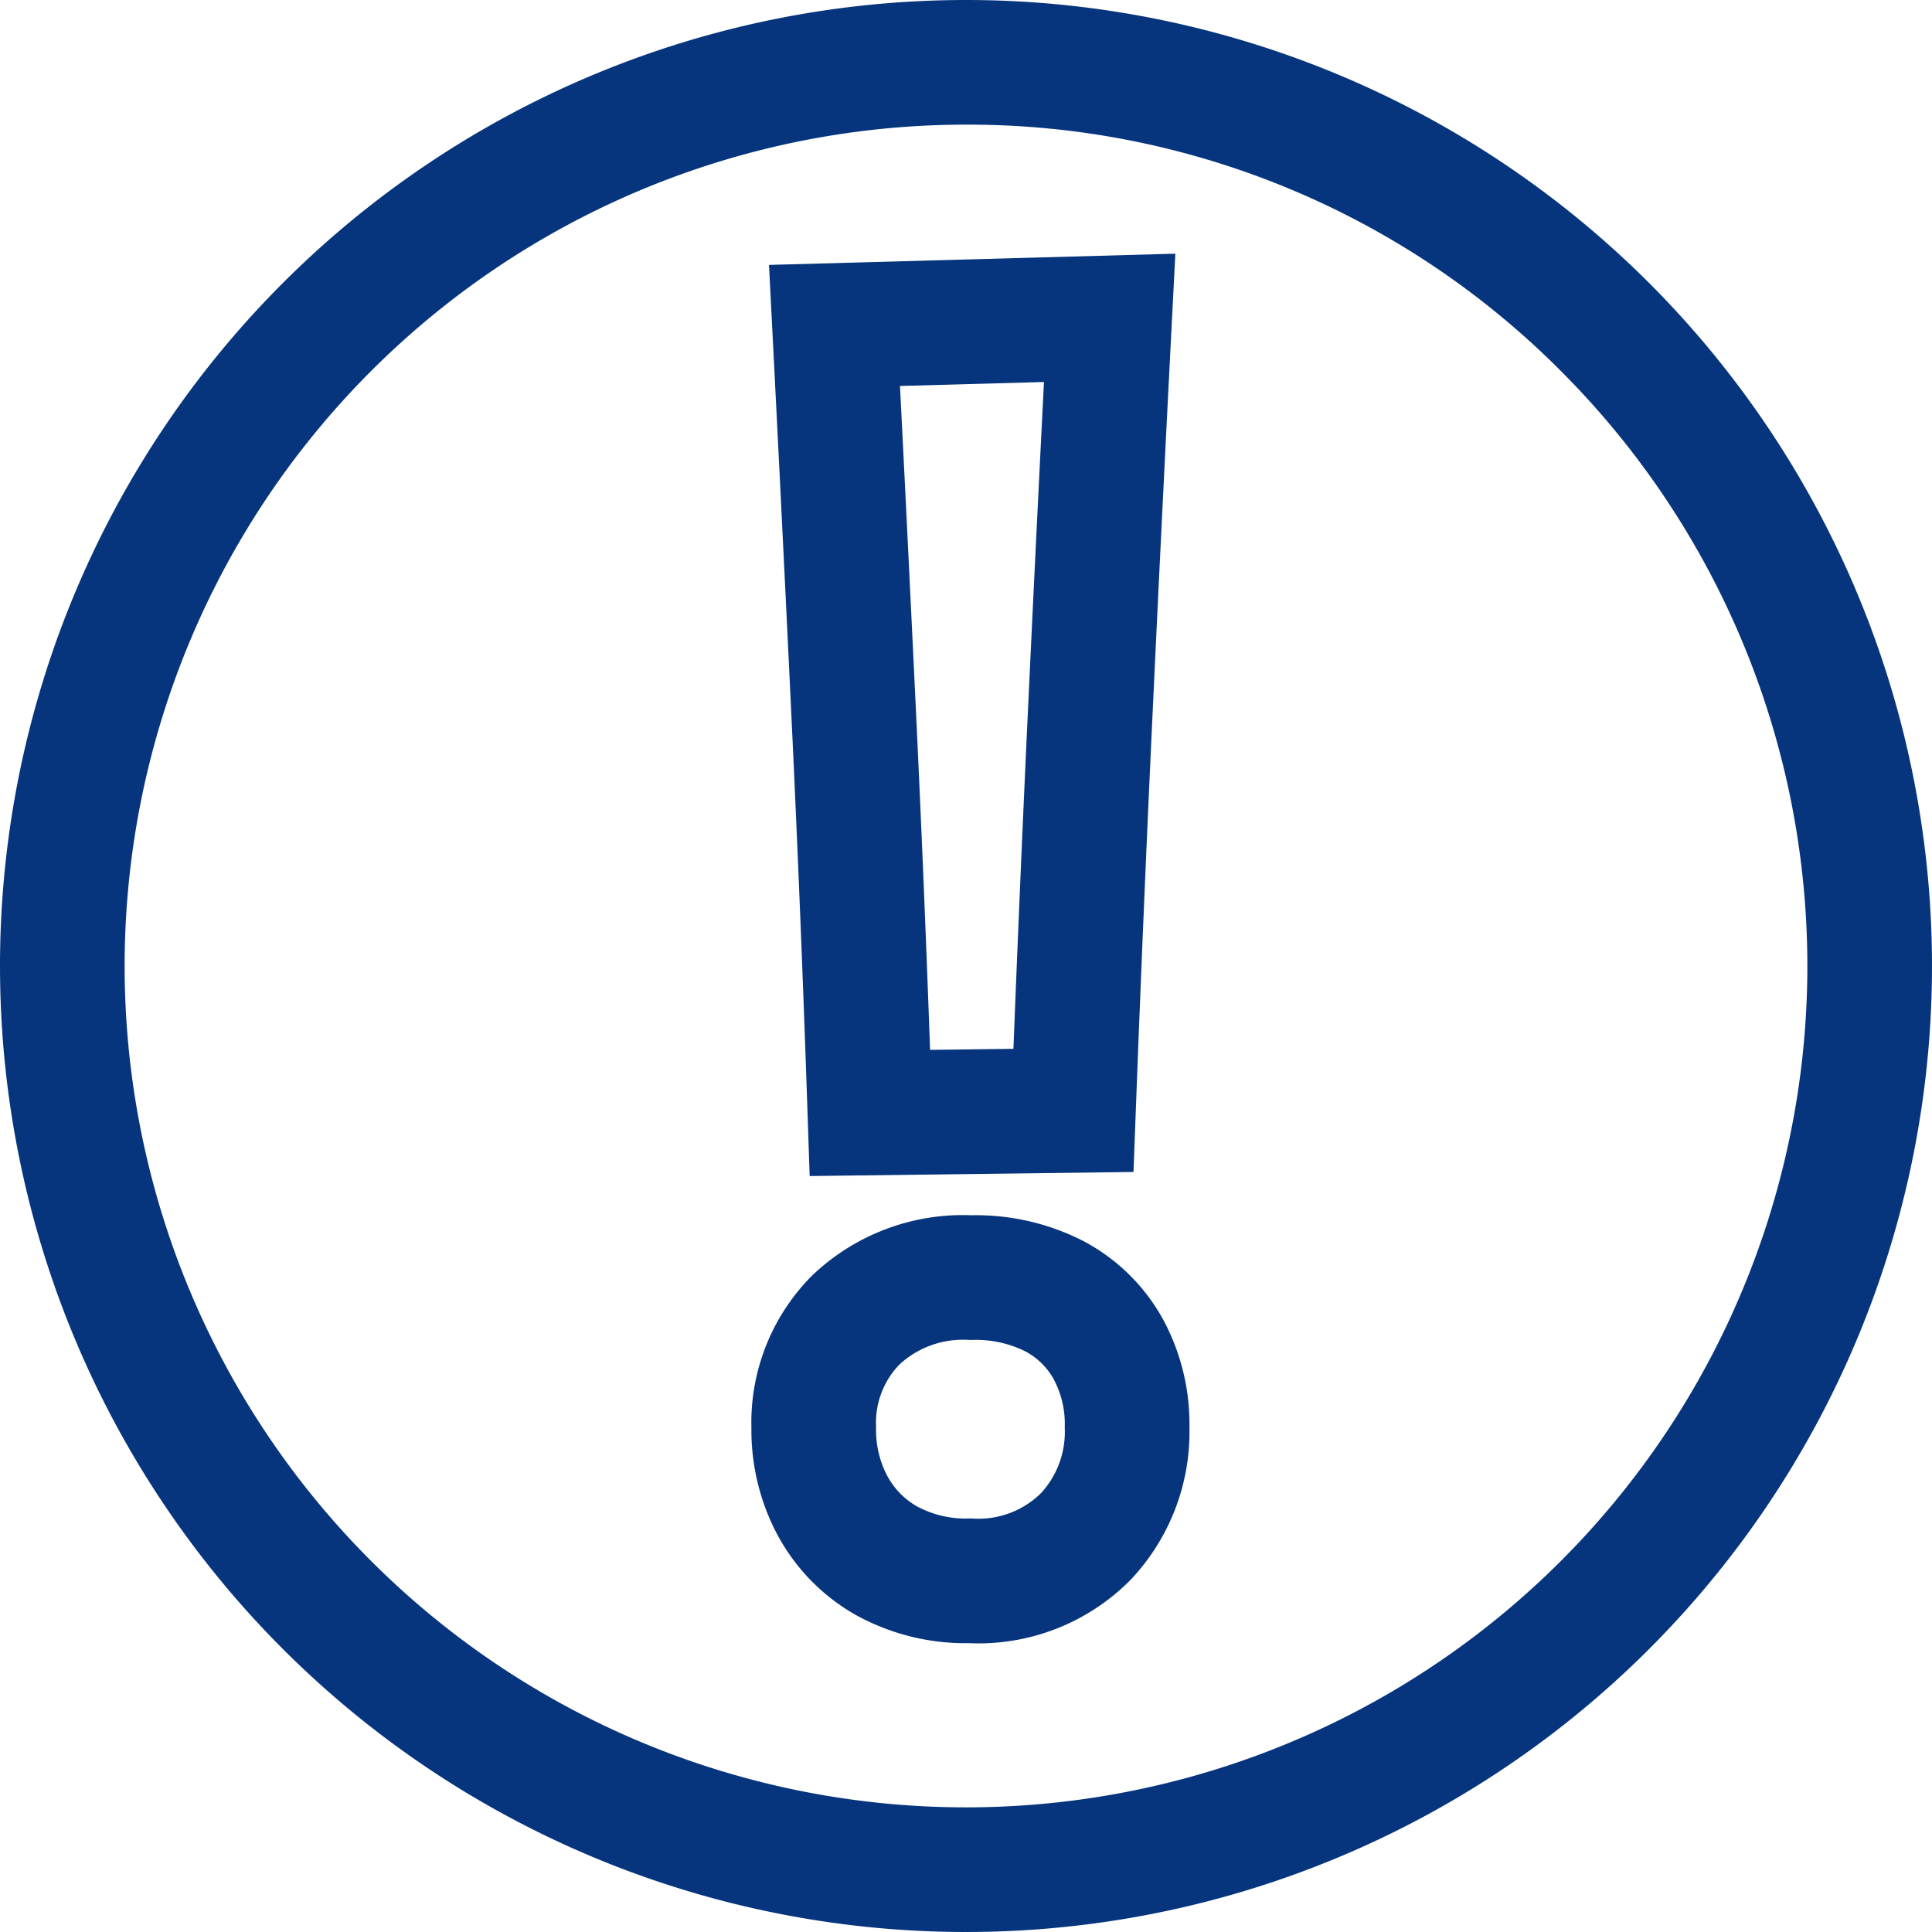
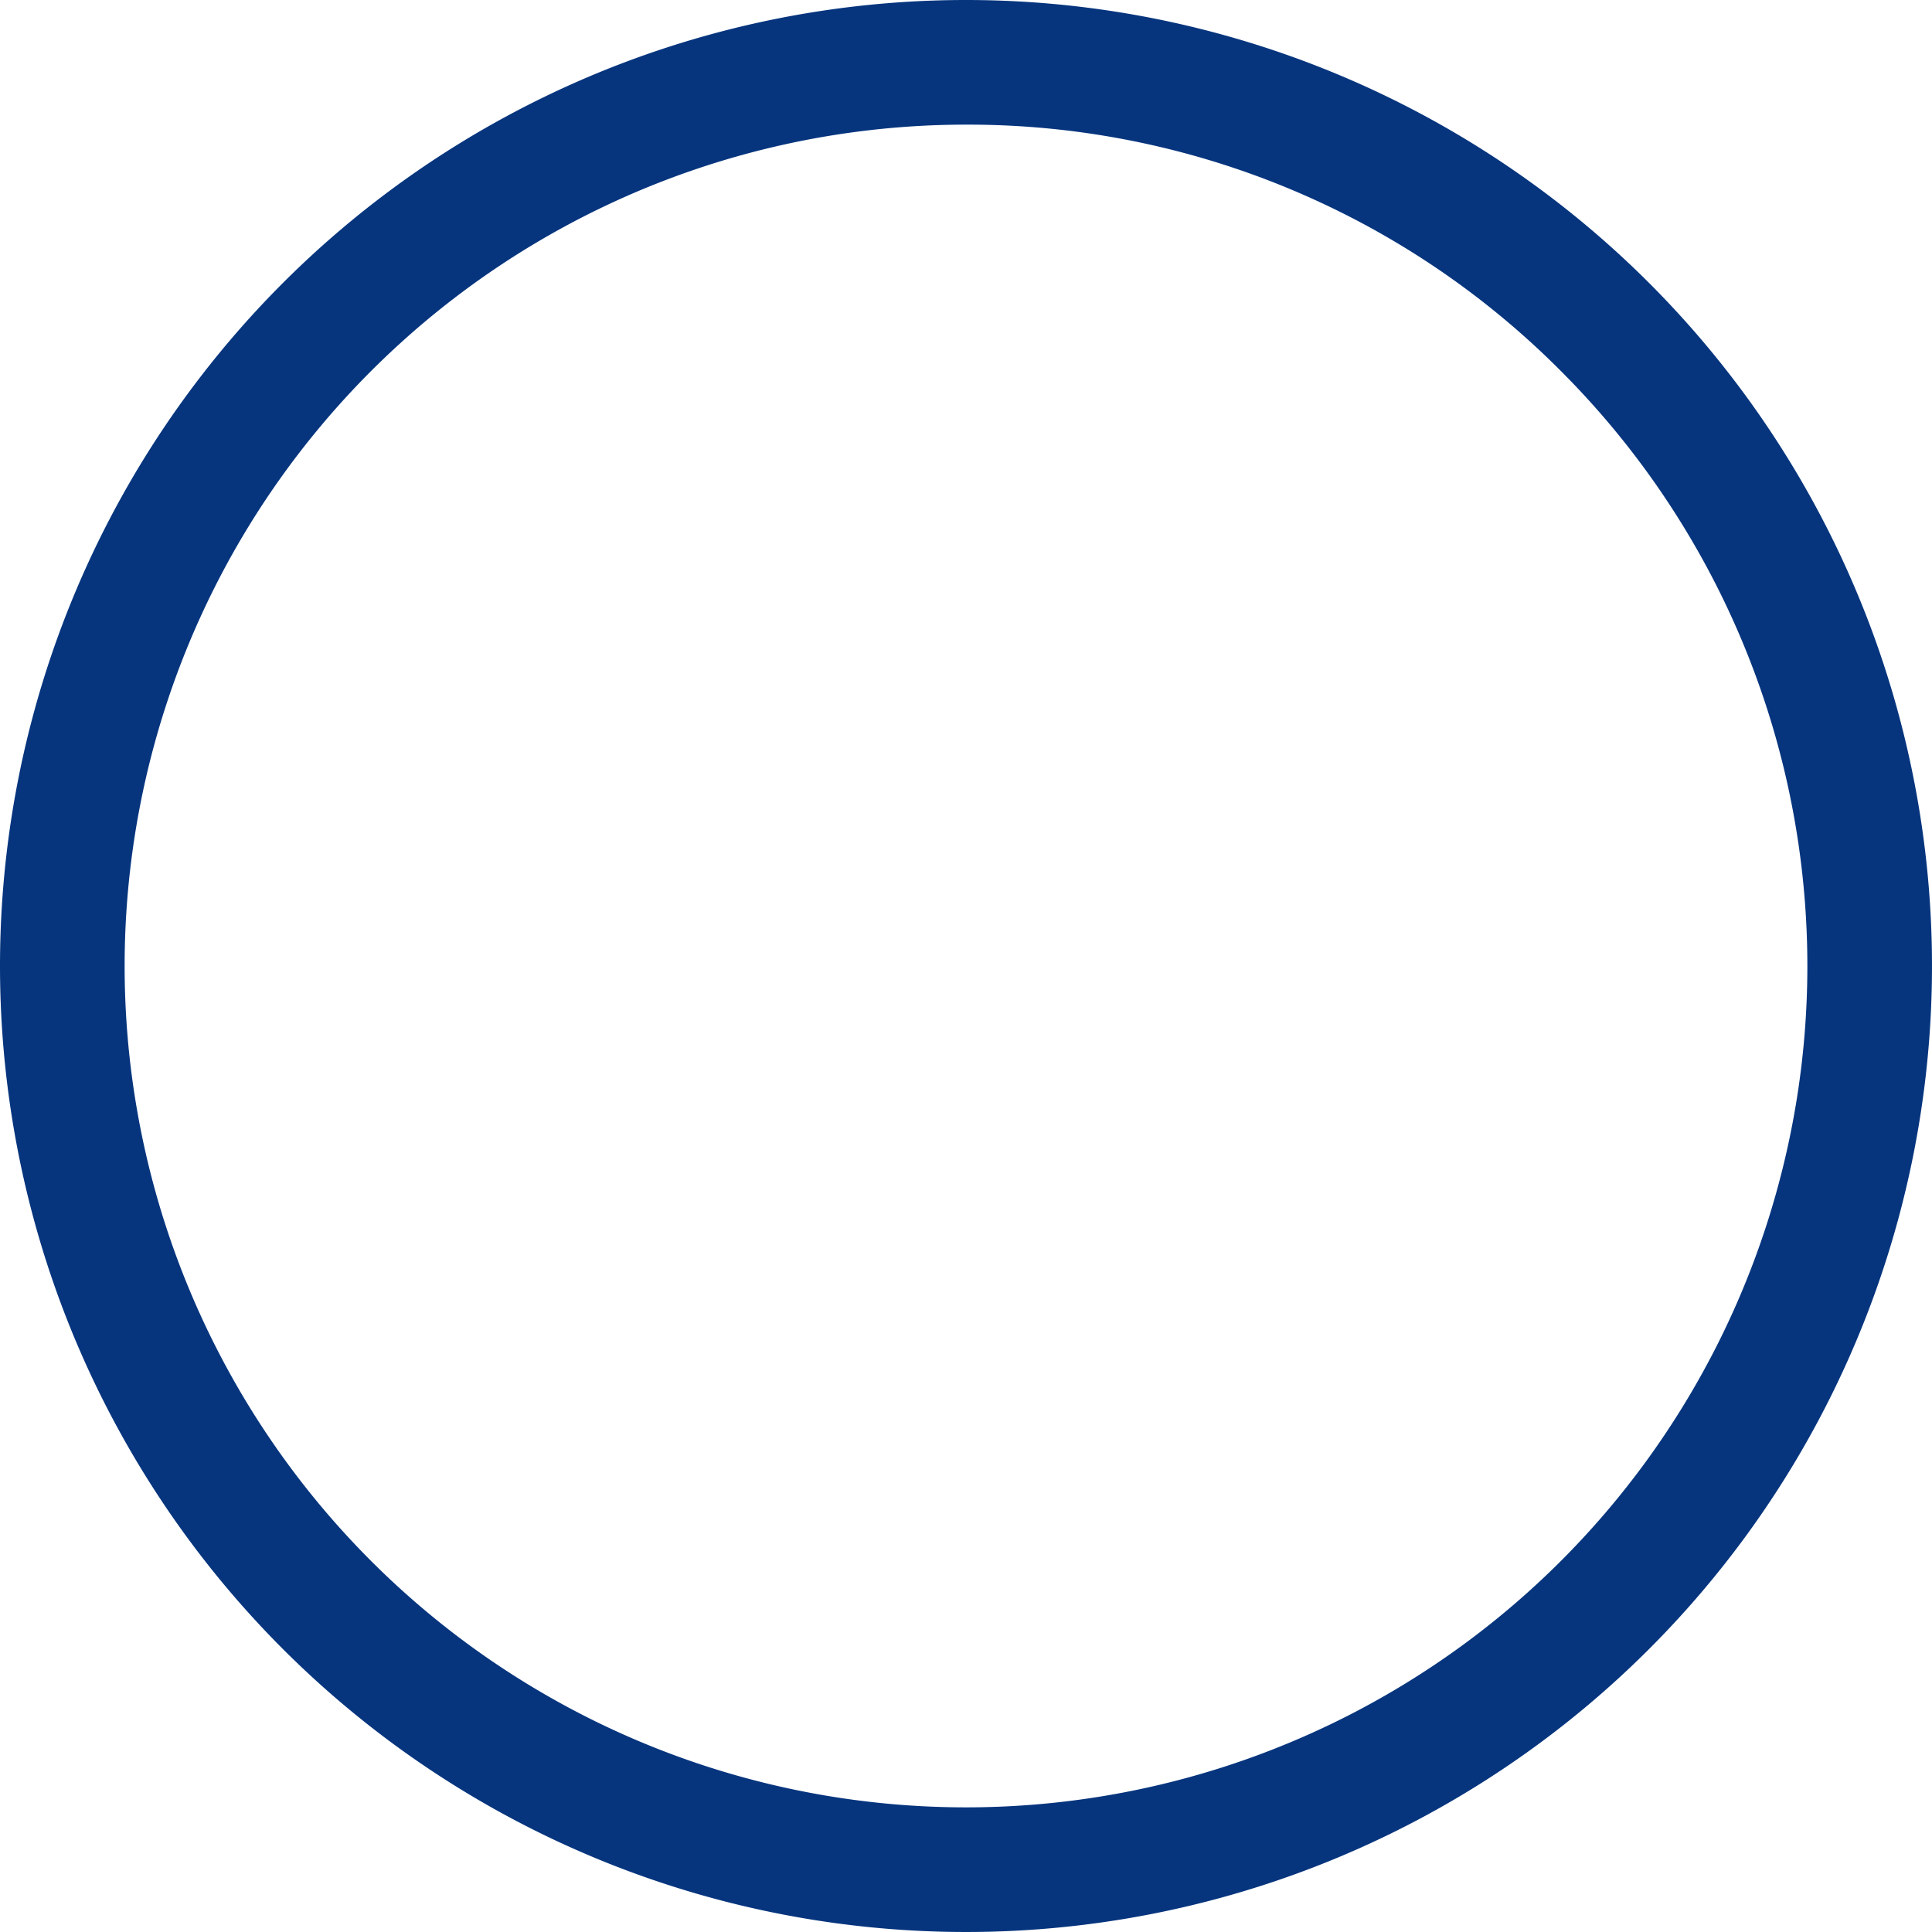
<svg xmlns="http://www.w3.org/2000/svg" width="31" height="31" viewBox="0 0 31 31">
  <g id="ic-product-info-003" transform="translate(-958 -556)">
-     <path id="Path_31913" data-name="Path 31913" d="M1.958-7.142Q1.85-10.355,1.7-13.507t-.31-6.271L5.805-19.9q-.162,3.146-.311,6.325t-.27,6.392ZM3.564.365A2.639,2.639,0,0,1,2.221.041a2.236,2.236,0,0,1-.864-.884,2.577,2.577,0,0,1-.3-1.249,2.34,2.34,0,0,1,.675-1.728A2.5,2.5,0,0,1,3.578-4.5a2.781,2.781,0,0,1,1.343.3,2.125,2.125,0,0,1,.864.851,2.528,2.528,0,0,1,.3,1.249A2.452,2.452,0,0,1,5.42-.344,2.428,2.428,0,0,1,3.564.365Z" transform="translate(970 581)" fill="none" stroke="#06357e" stroke-linecap="round" stroke-width="2" />
    <path id="Ellipse_63" data-name="Ellipse 63" d="M15.5,2A13.5,13.5,0,0,0,5.954,25.046,13.5,13.5,0,1,0,25.046,5.954,13.412,13.412,0,0,0,15.5,2m0-2A15.5,15.5,0,1,1,0,15.5,15.5,15.5,0,0,1,15.5,0Z" transform="translate(958 556)" fill="#06357e" />
  </g>
</svg>